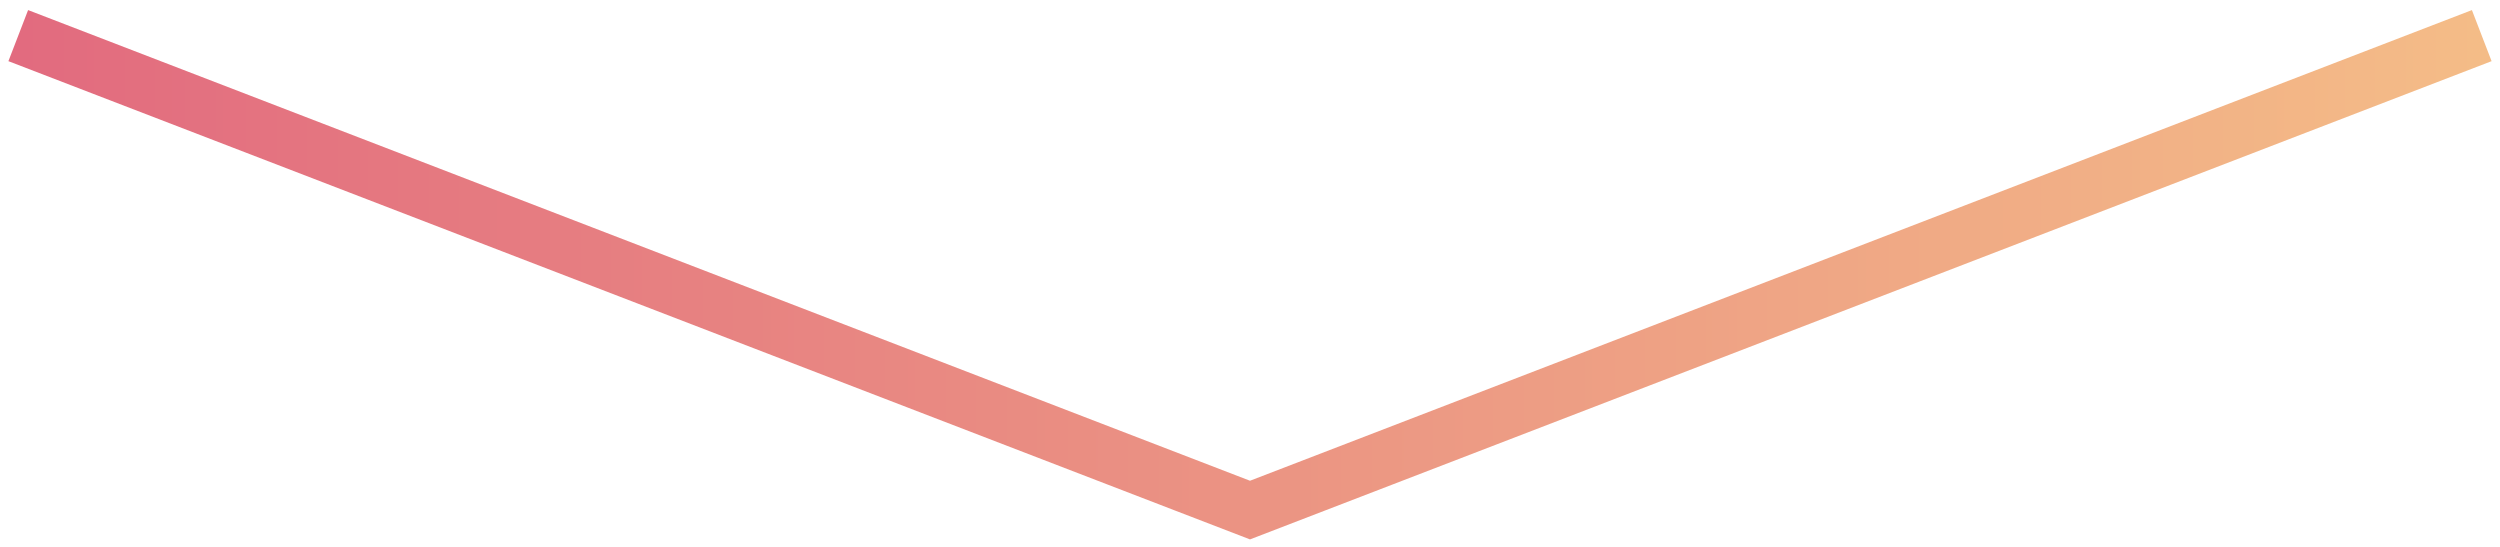
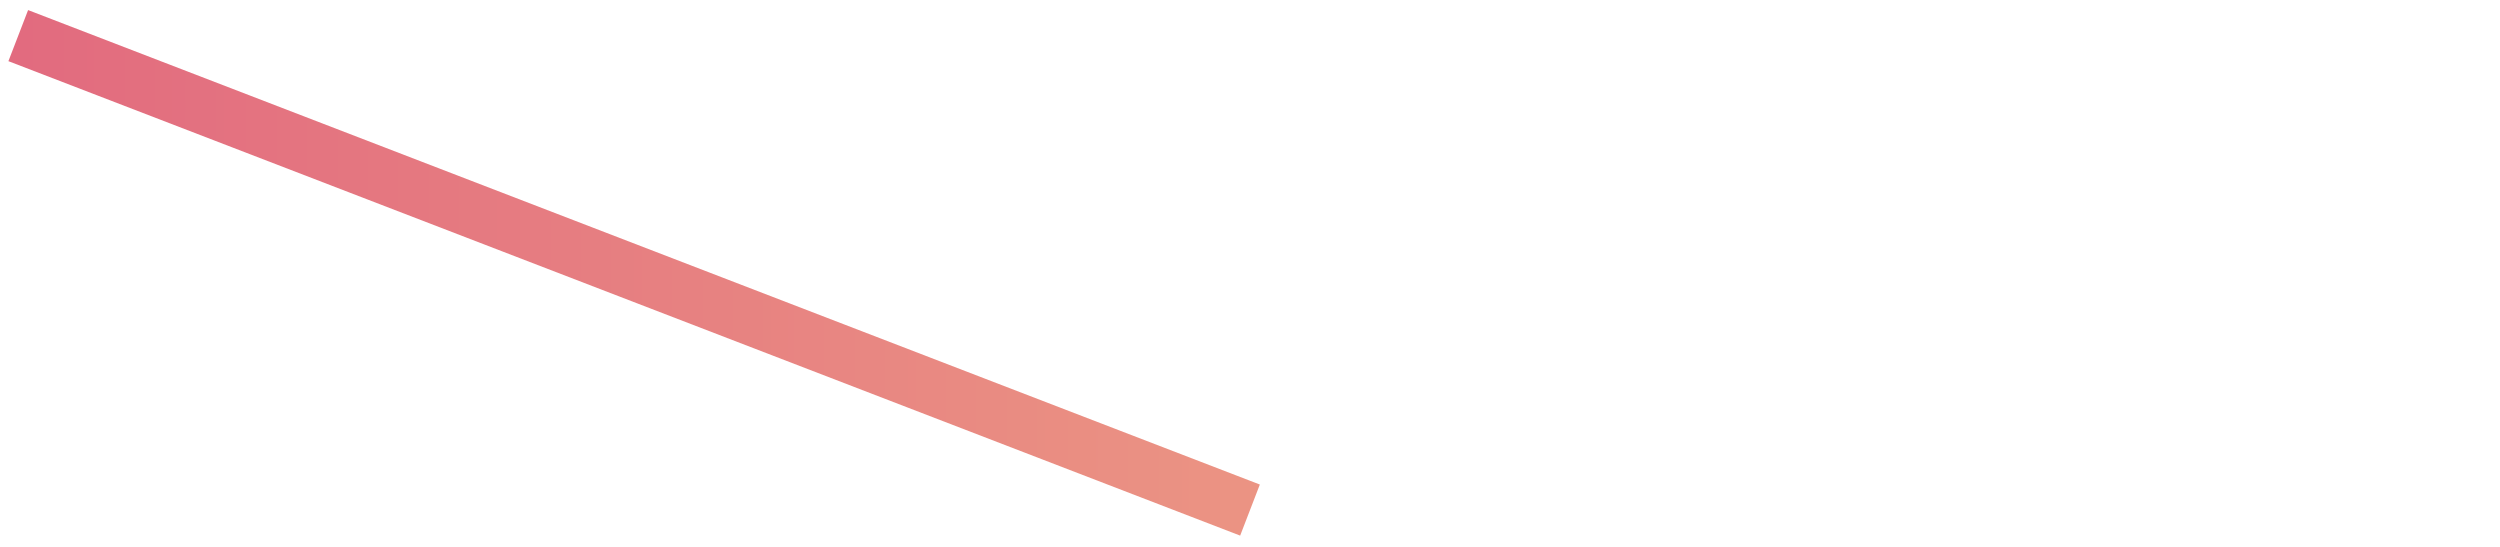
<svg xmlns="http://www.w3.org/2000/svg" width="137" height="30" viewBox="0 0 137 30" fill="none">
-   <path d="M1 1.952L68.5 27.952L136 1.952" stroke="url(#paint0_linear_25_80)" stroke-width="3" />
+   <path d="M1 1.952L68.5 27.952" stroke="url(#paint0_linear_25_80)" stroke-width="3" />
  <defs>
    <linearGradient id="paint0_linear_25_80" x1="1" y1="14.952" x2="136" y2="14.952" gradientUnits="userSpaceOnUse">
      <stop stop-color="#E26B7F" />
      <stop offset="1" stop-color="#F4BC87" />
    </linearGradient>
  </defs>
</svg>